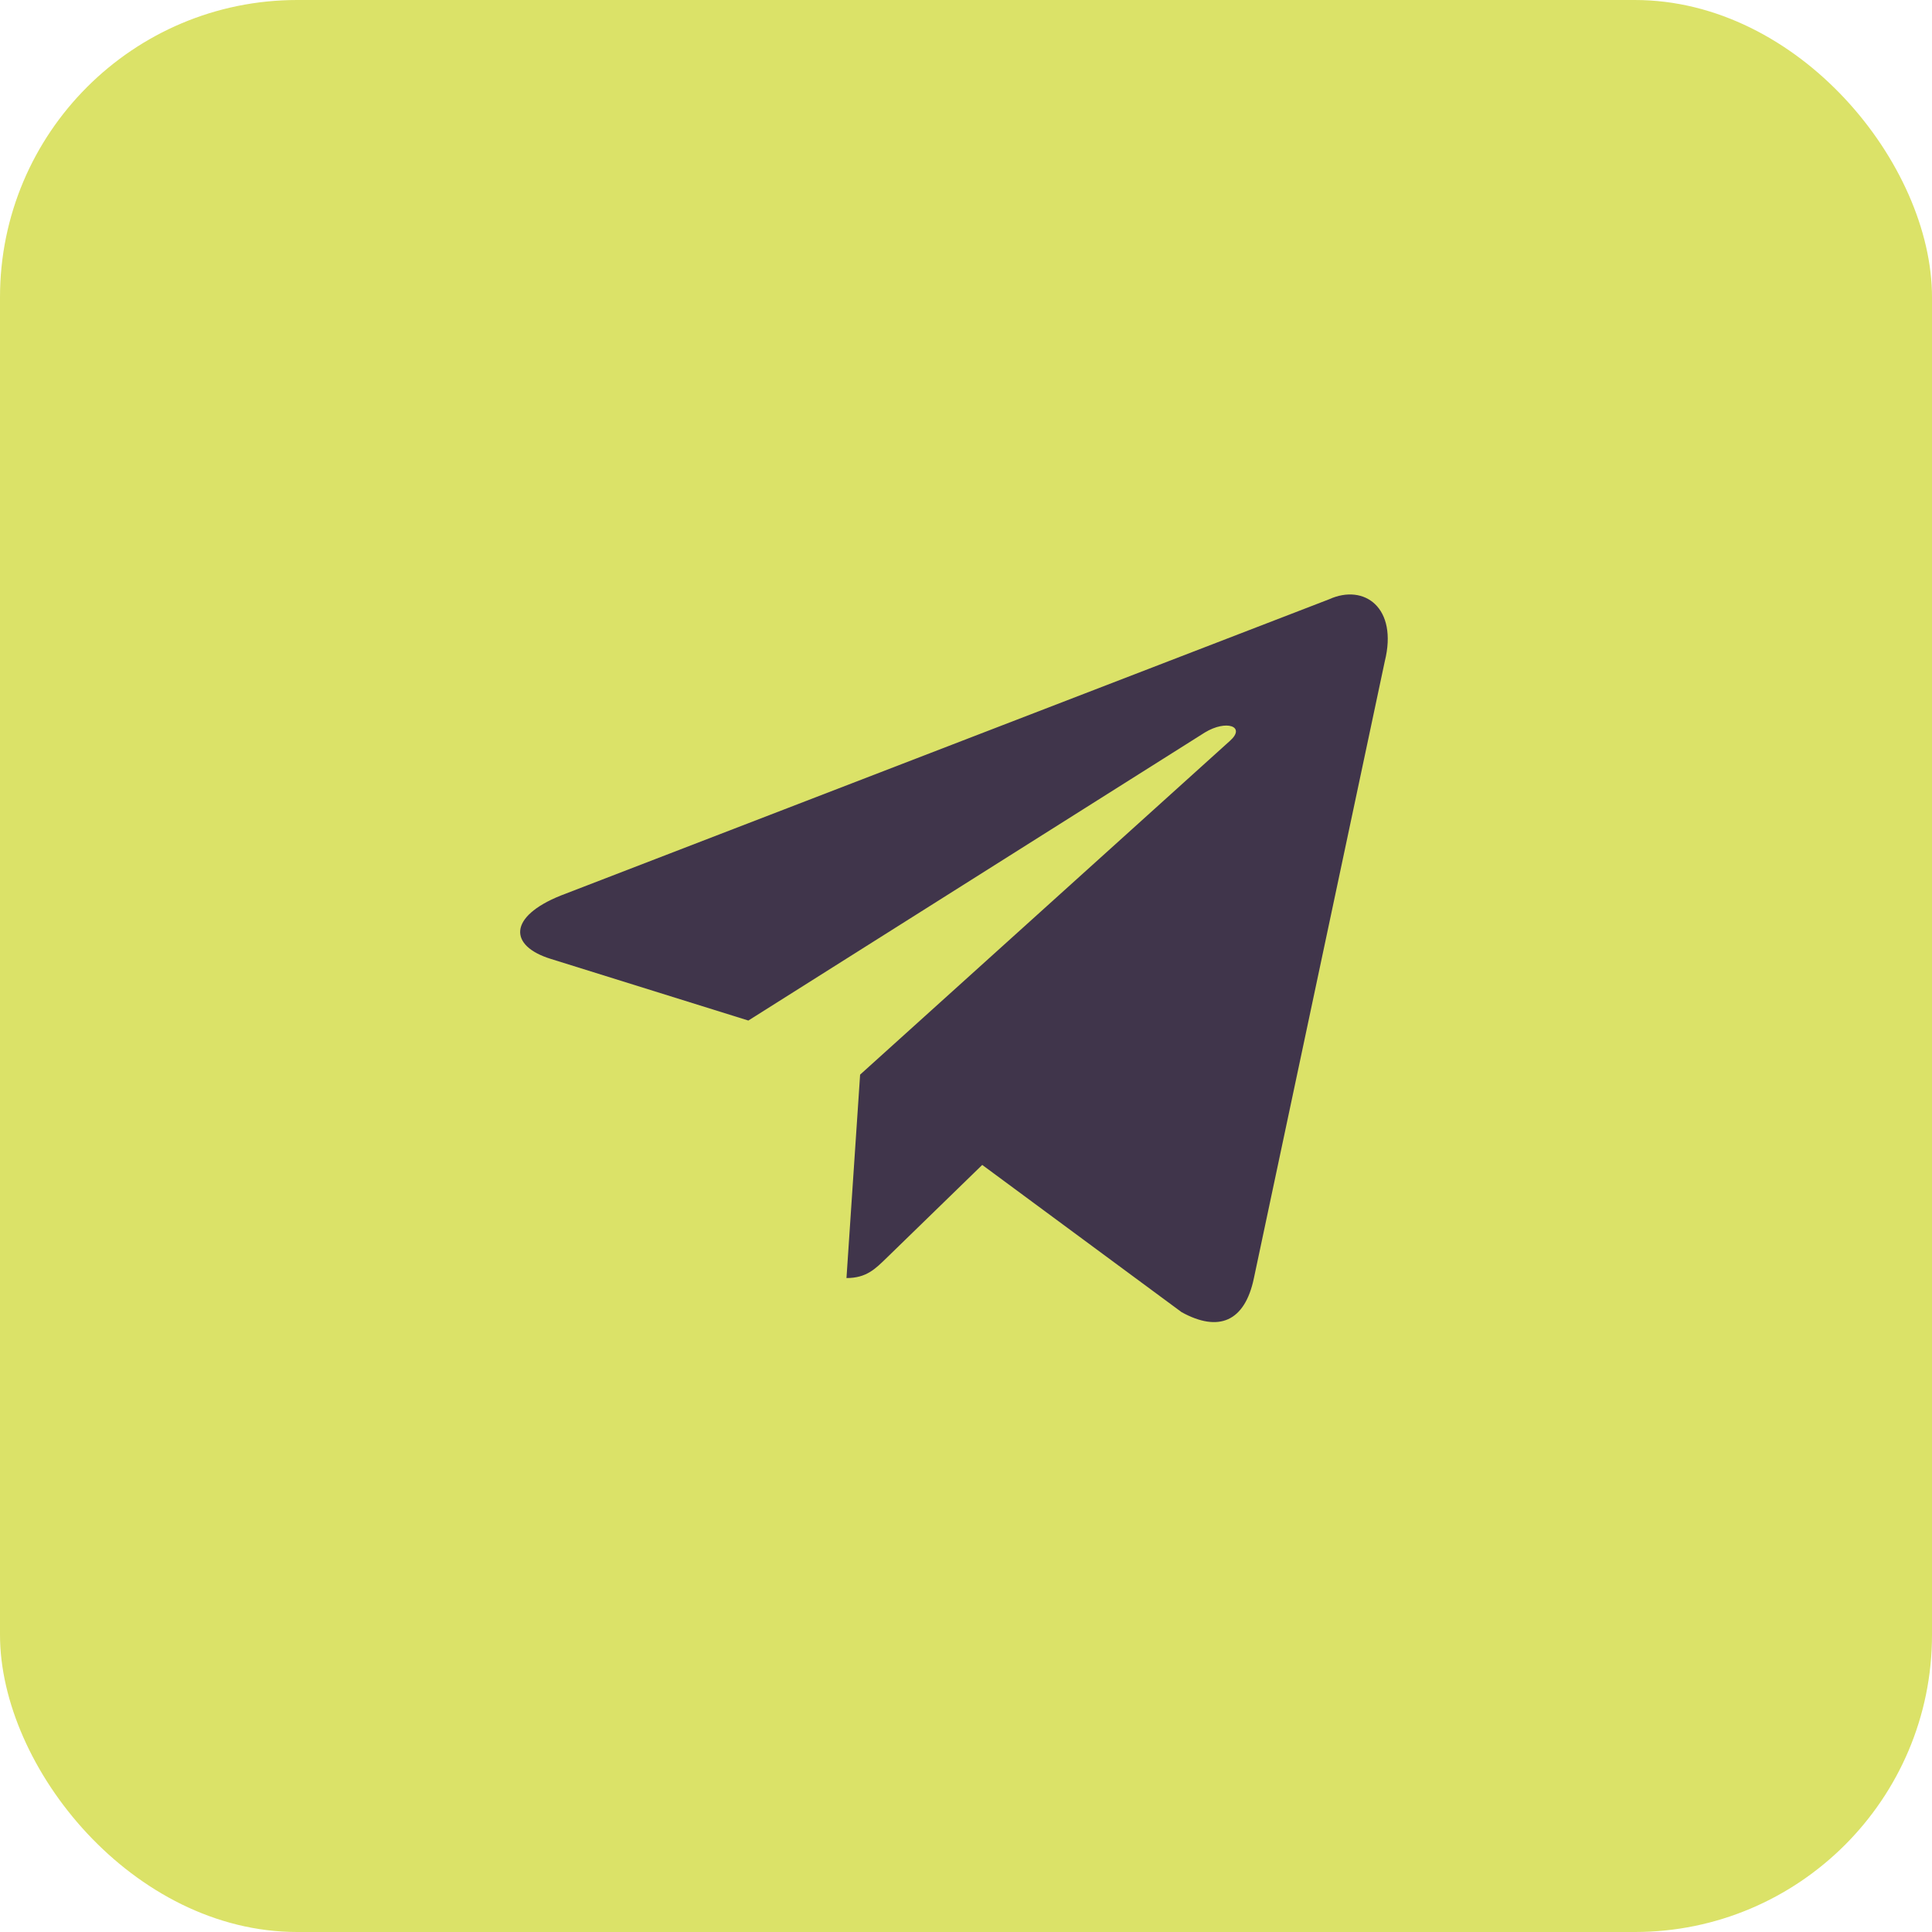
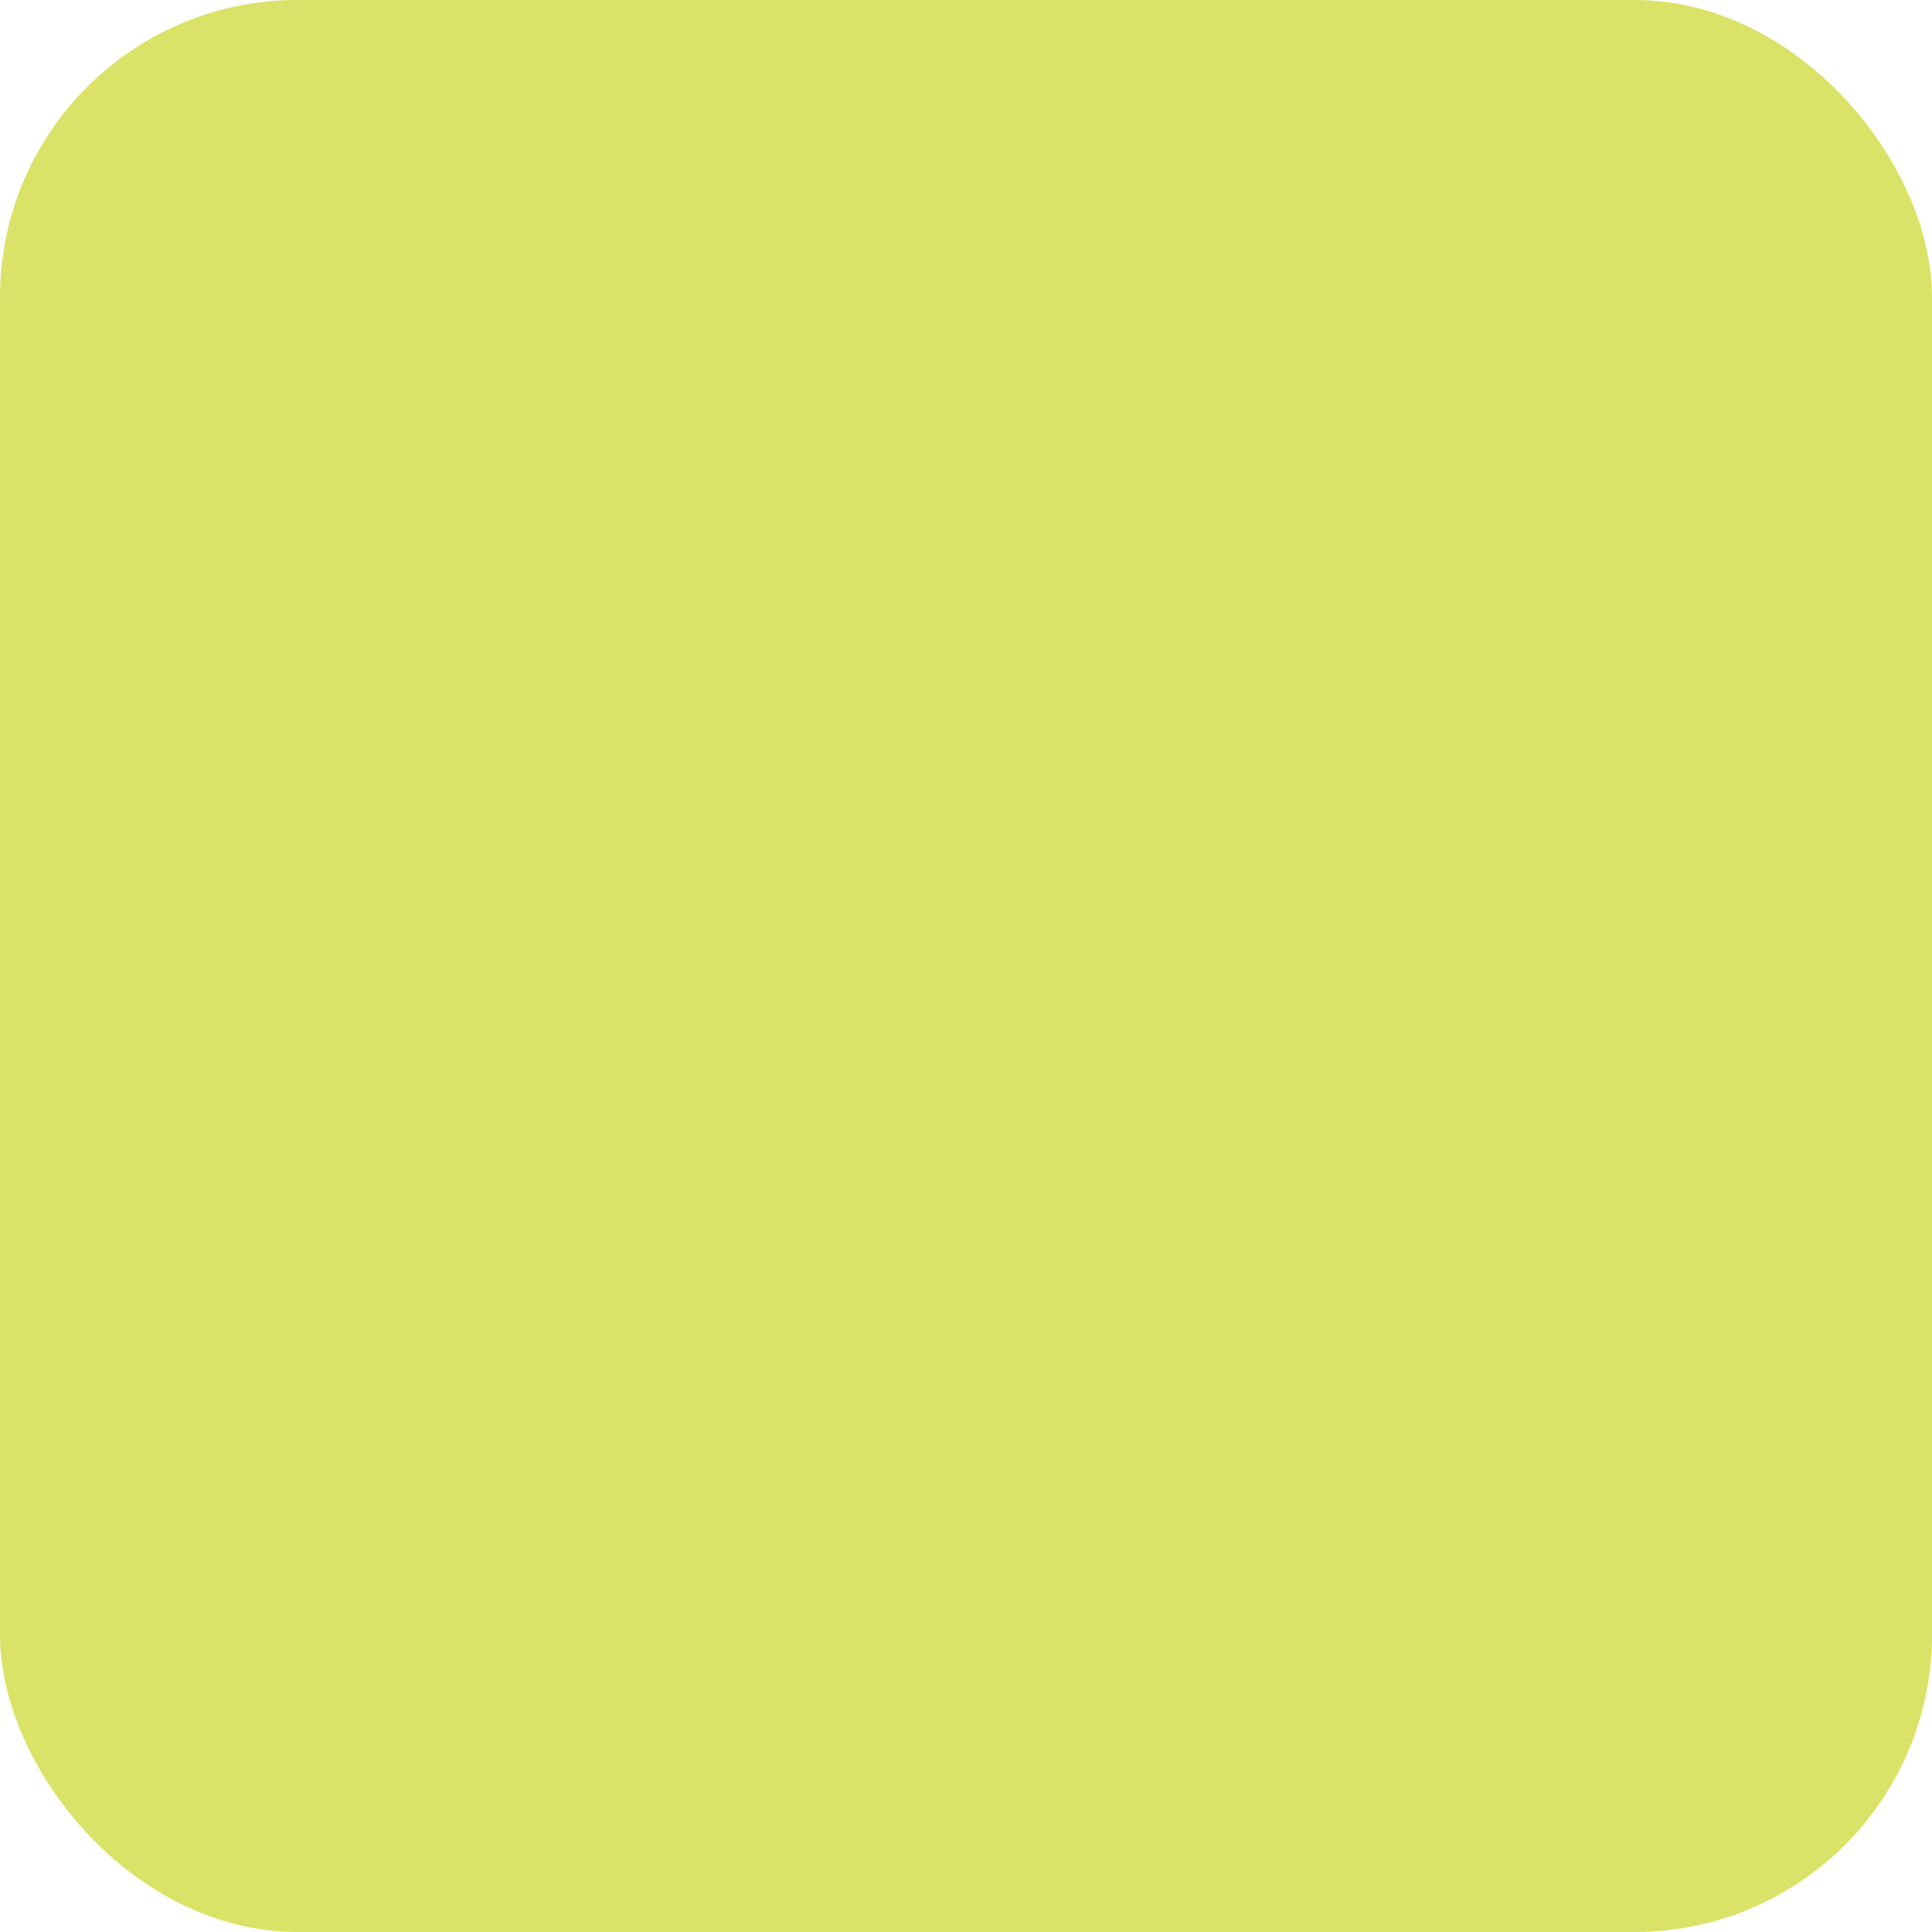
<svg xmlns="http://www.w3.org/2000/svg" width="52" height="52" viewBox="0 0 52 52" fill="none">
  <rect width="52" height="52" rx="8" fill="#DBE268" />
-   <path d="M35.775 16.129L15.09 24.105C13.679 24.672 13.687 25.46 14.831 25.811L20.142 27.468L32.429 19.715C33.01 19.362 33.541 19.552 33.105 19.939L23.15 28.924H23.147L23.15 28.925L22.783 34.399C23.32 34.399 23.557 34.153 23.858 33.862L26.437 31.354L31.803 35.317C32.792 35.862 33.503 35.582 33.749 34.401L37.271 17.802C37.632 16.356 36.719 15.702 35.775 16.129Z" fill="#40354B" />
</svg>